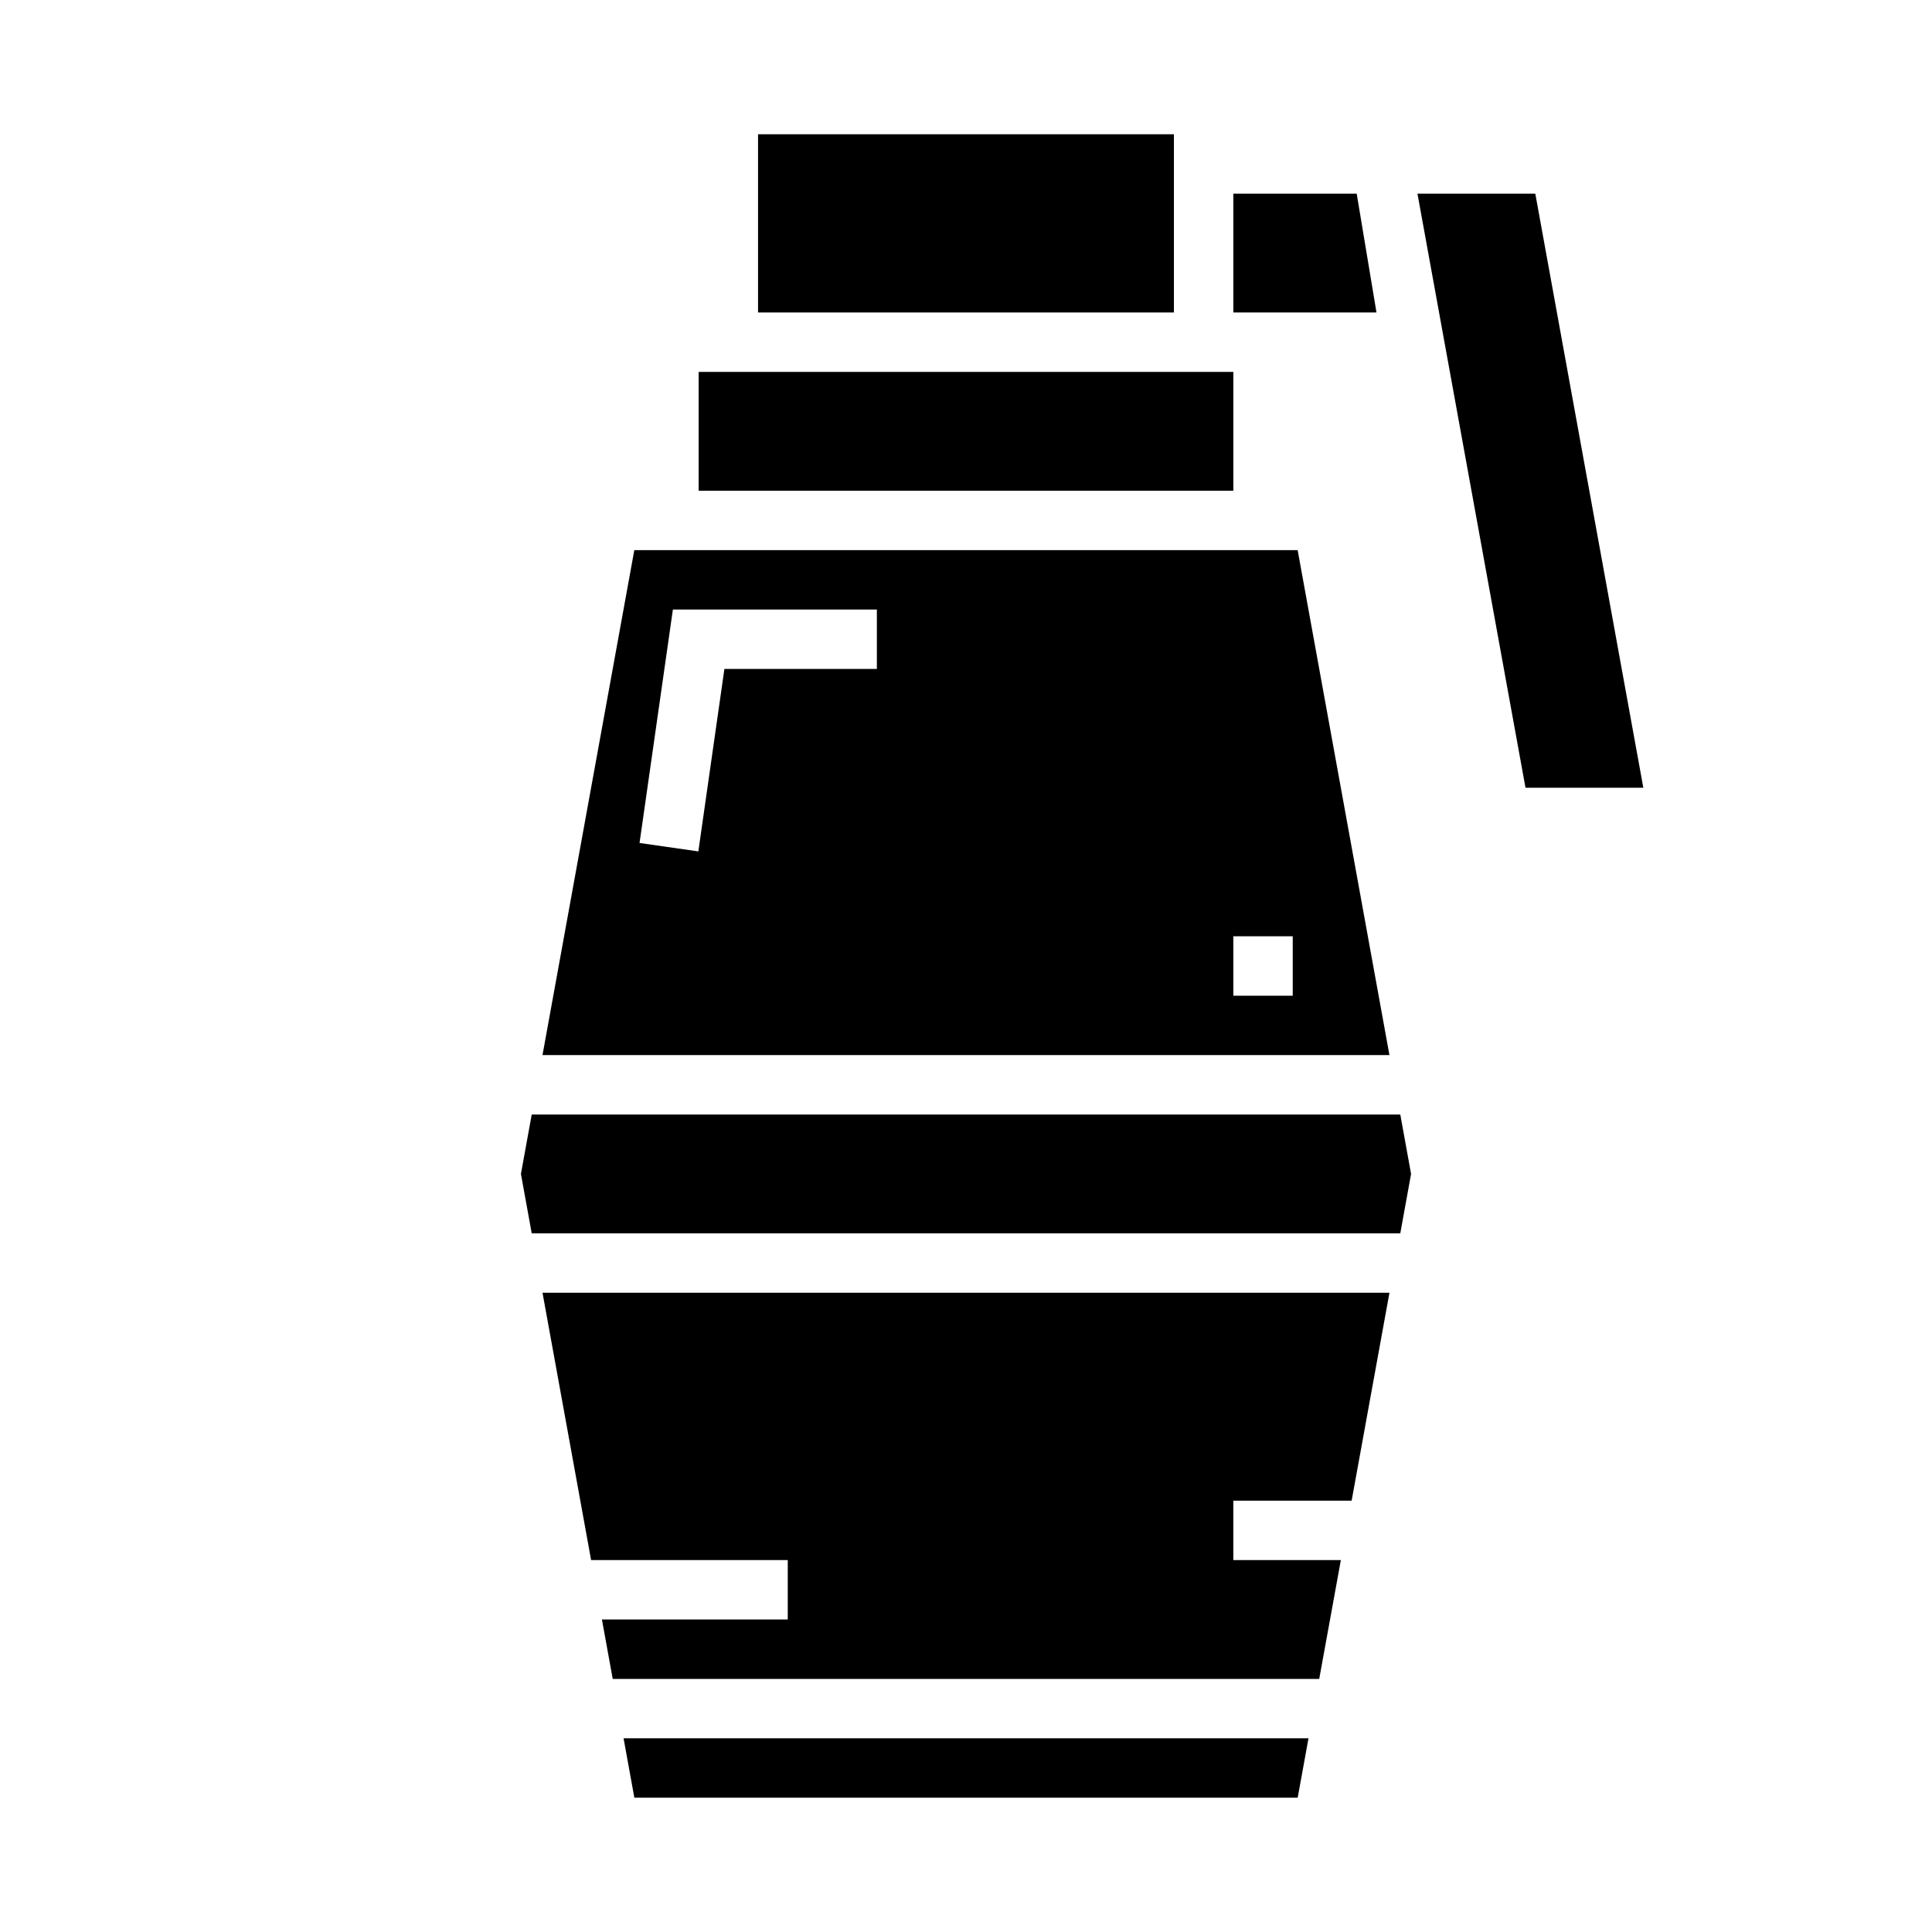
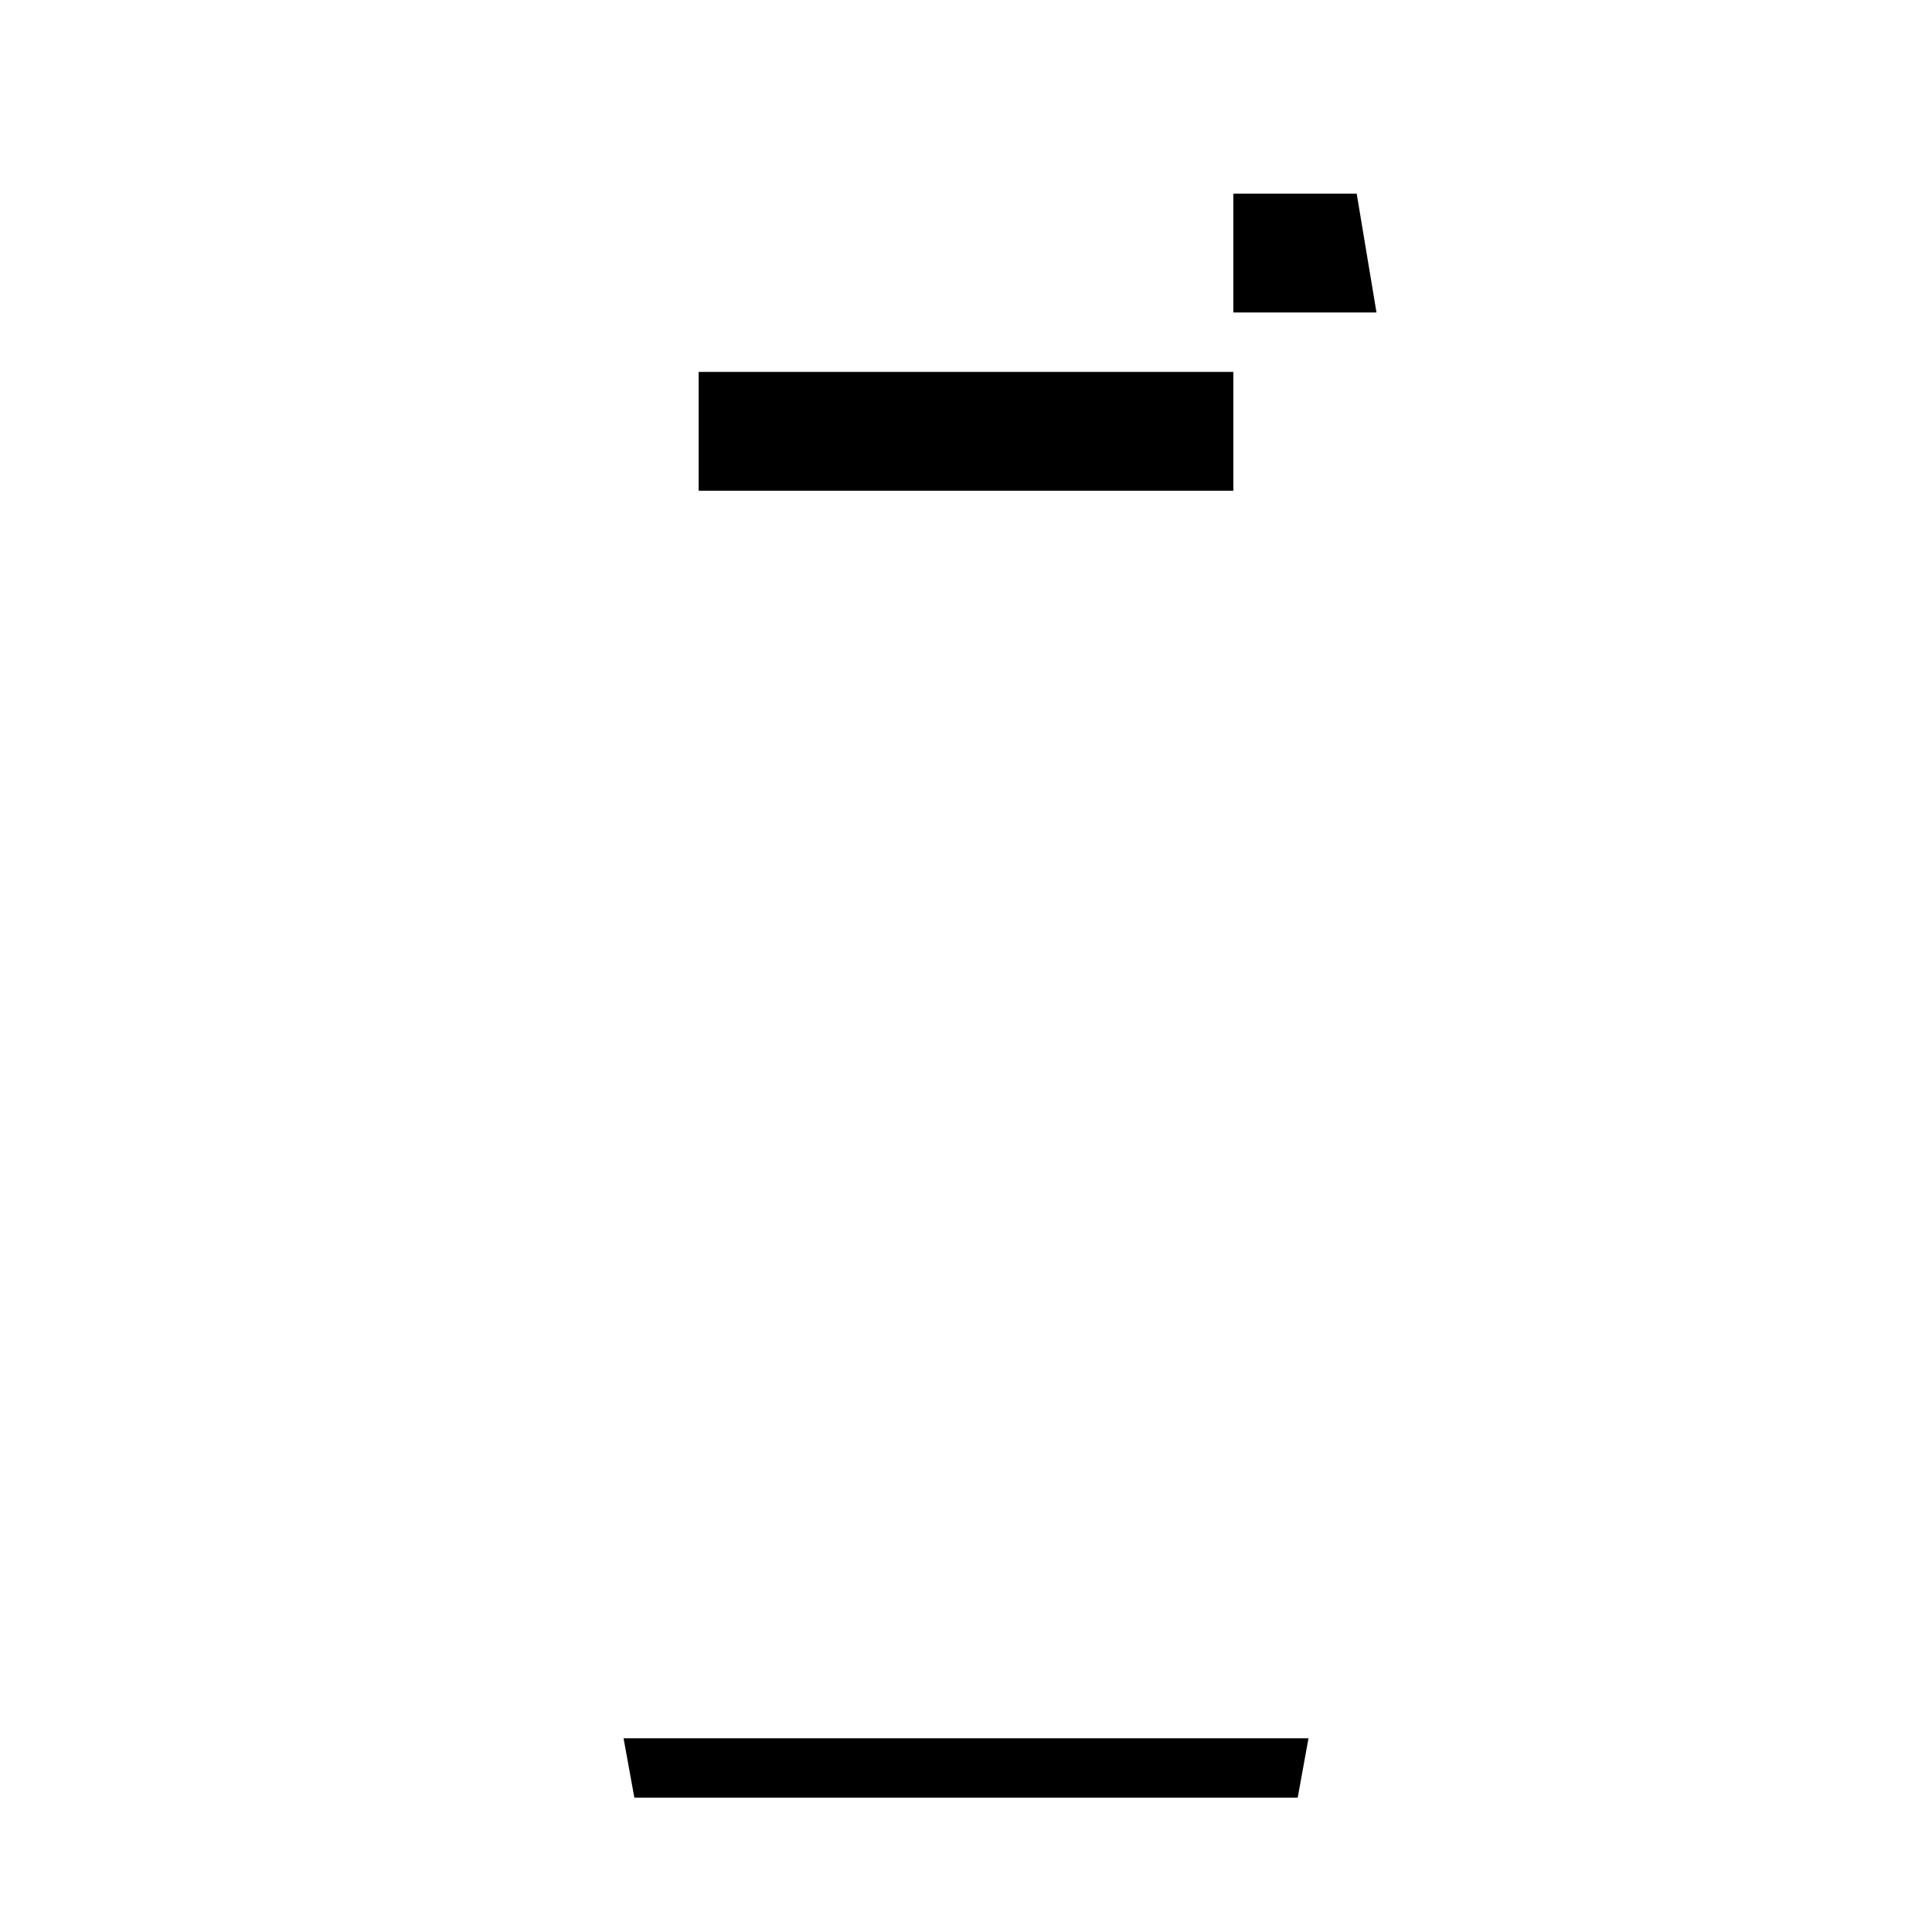
<svg xmlns="http://www.w3.org/2000/svg" fill="#000000" width="800px" height="800px" version="1.1" viewBox="144 144 512 512">
  <g>
    <path d="m503.54 195.32h-32.691v31.488h37.934z" />
-     <path d="m344.89 179.58h110.21v47.23h-110.21z" />
-     <path d="m487.89 289.79h-175.79l-24.332 133.82h224.45zm-111.51 31.488h-40.406l-6.902 48.352-15.586-2.234 8.836-61.859h54.059zm110.21 86.594h-15.742v-15.746h15.742z" />
    <path d="m329.15 242.56h141.7v31.488h-141.7z" />
    <path d="m312.11 620.41h175.79l2.863-15.742h-181.51z" />
-     <path d="m284.91 439.36-2.859 15.742 2.859 15.746h230.18l2.859-15.746-2.859-15.742z" />
-     <path d="m550.87 195.32h-31.23l28.633 157.44h31.227z" />
-     <path d="m300.65 557.44h52.113v15.746h-49.246l2.863 15.742h187.23l5.731-31.488h-28.496v-15.742h31.352l10.023-55.105h-224.45z" />
  </g>
</svg>